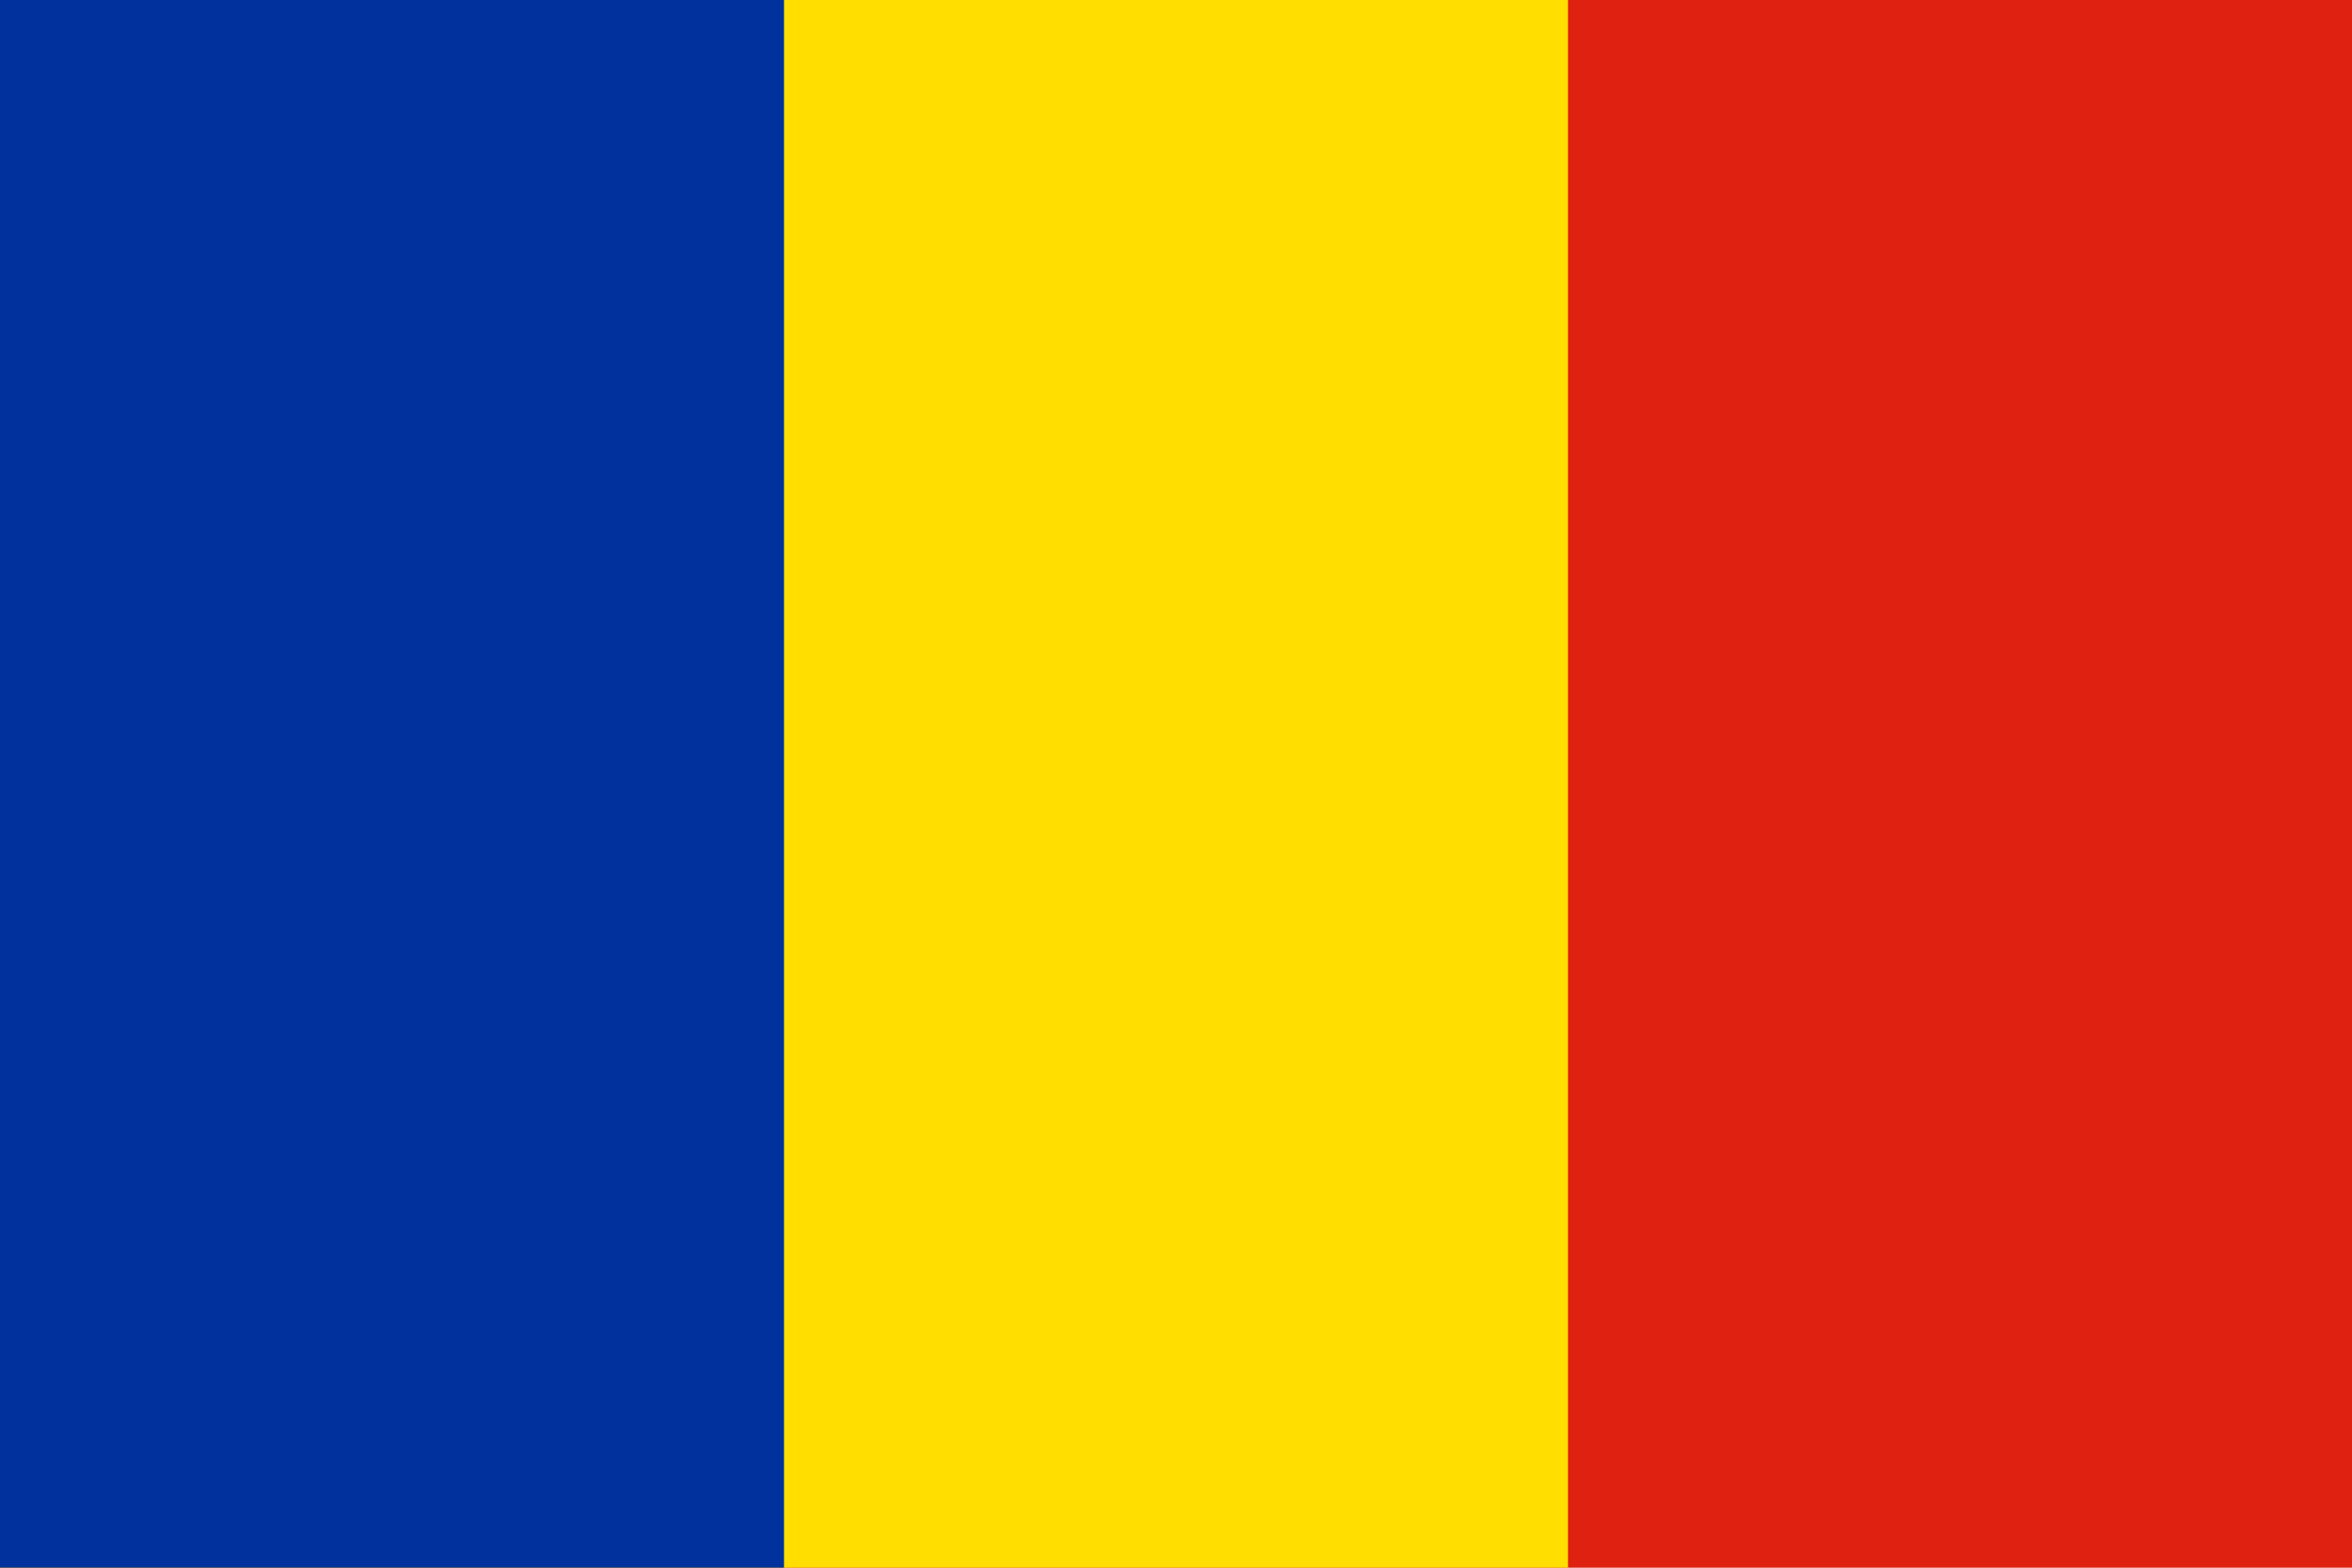
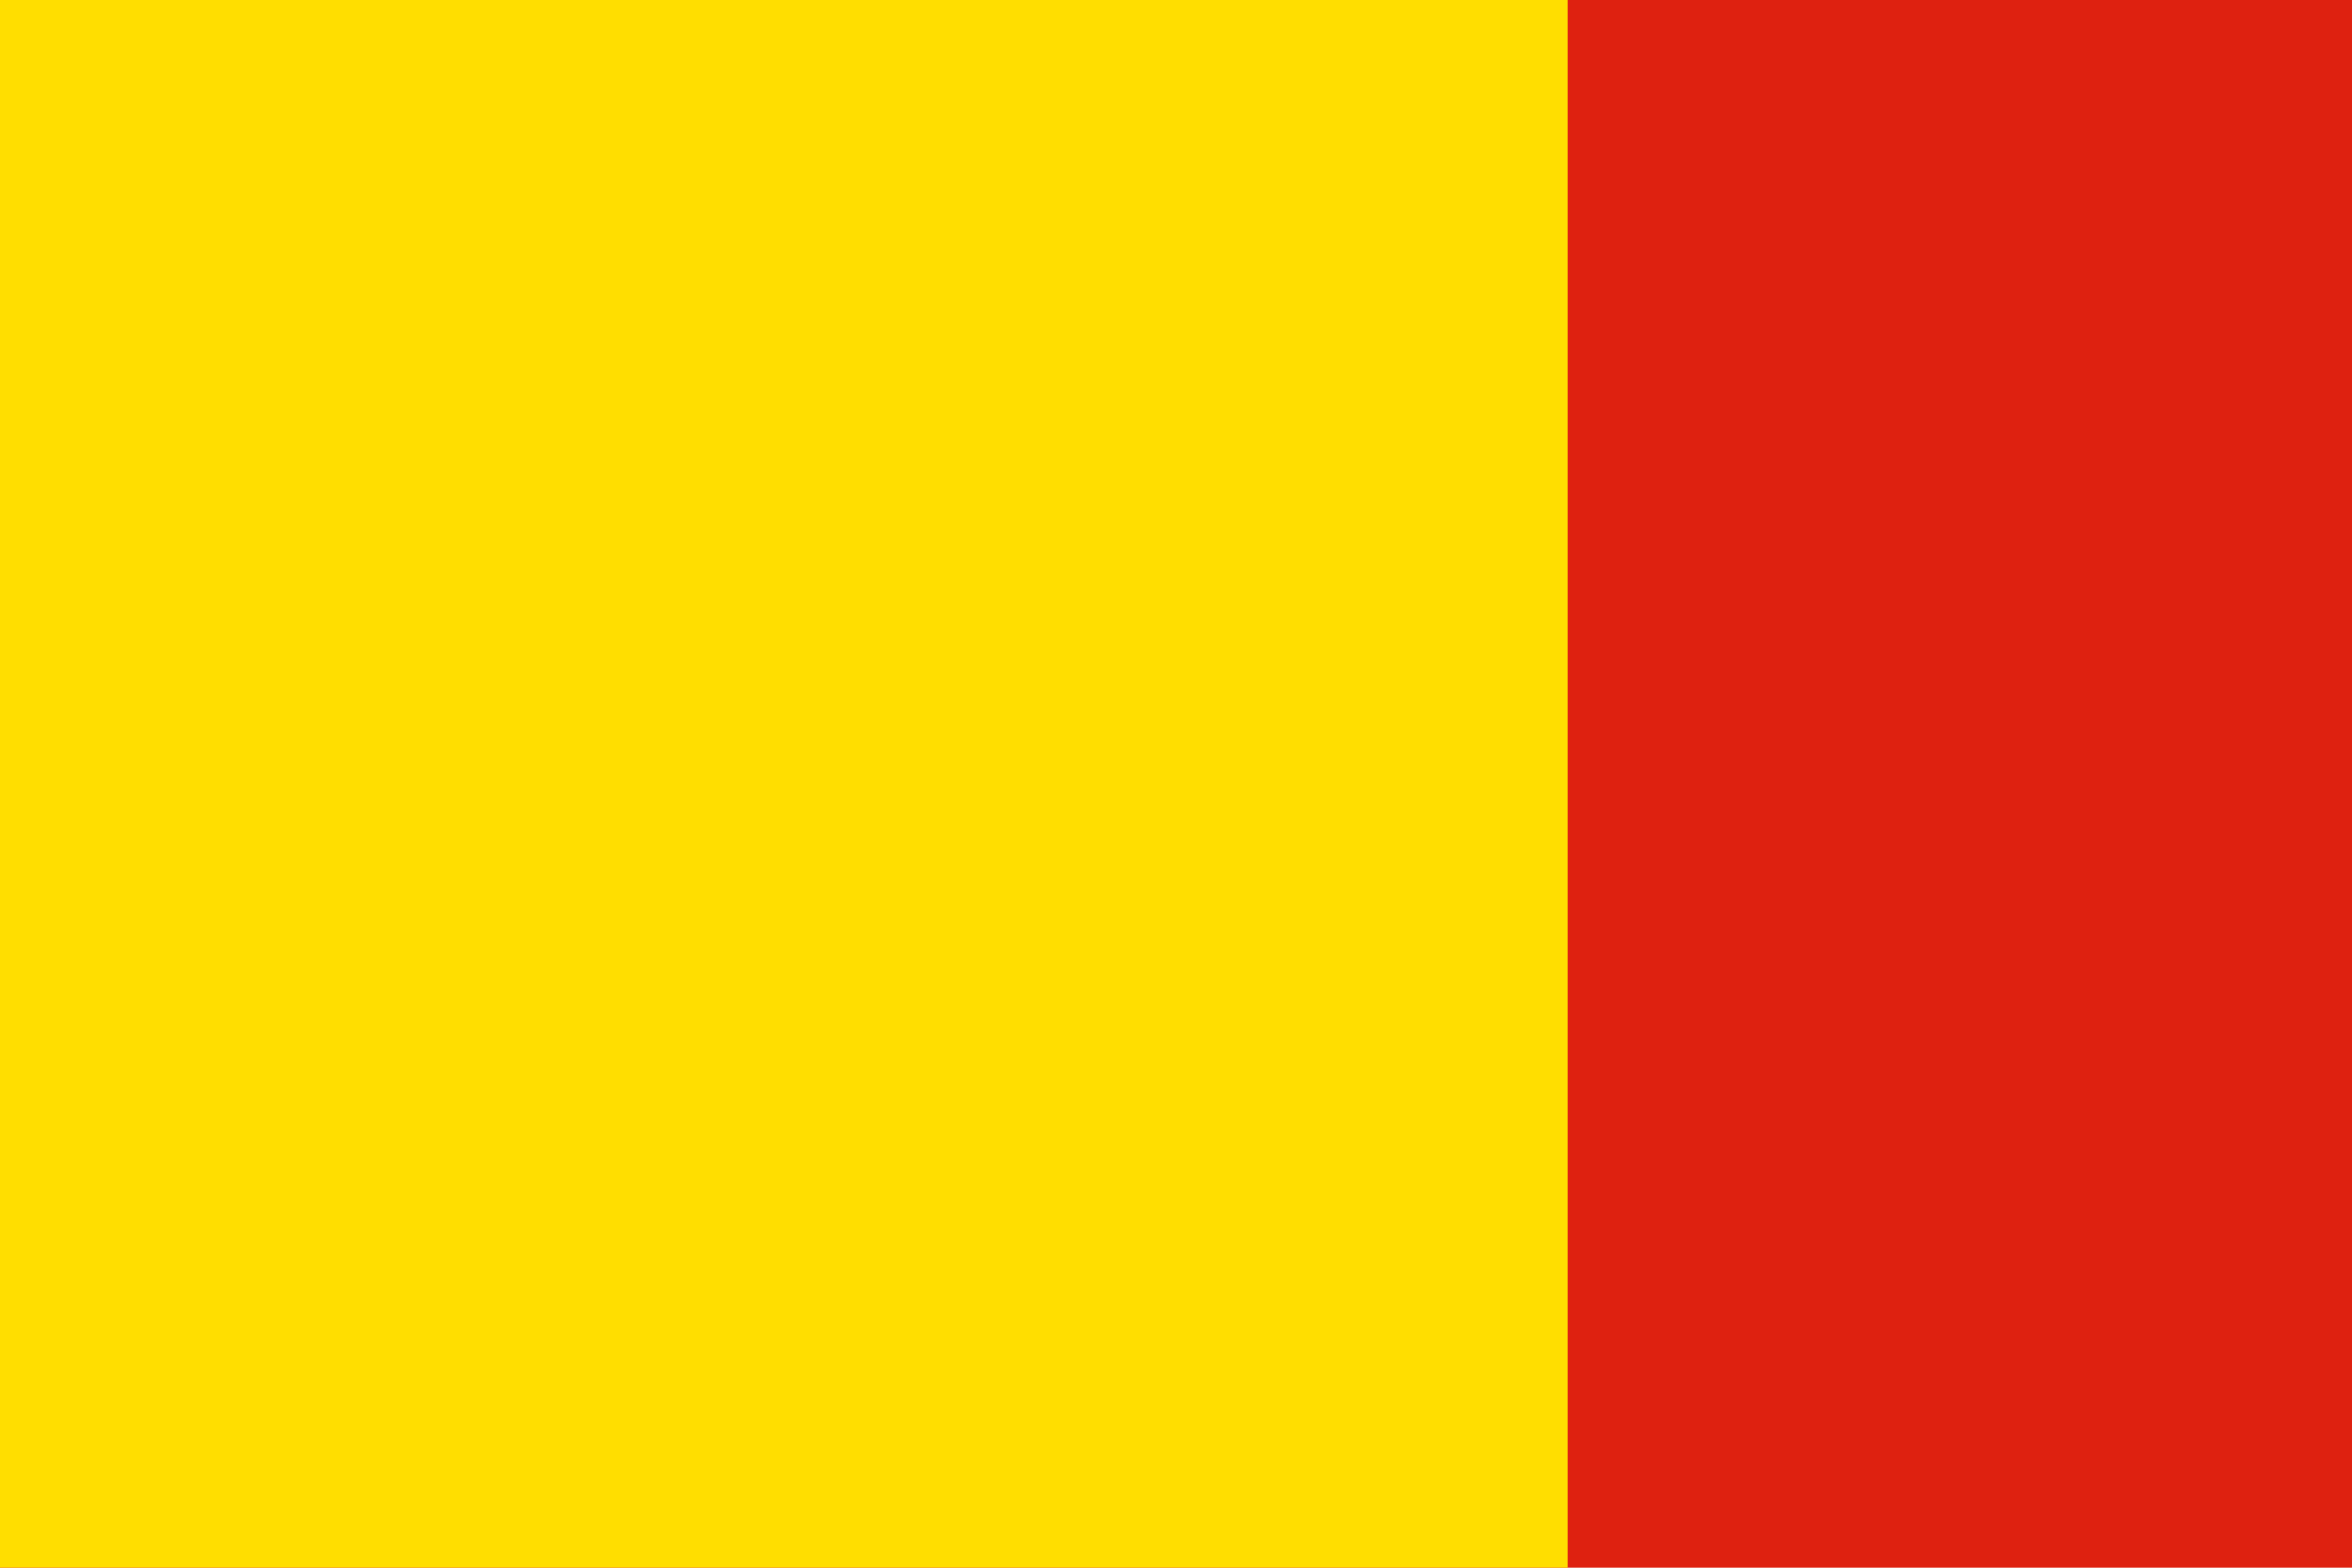
<svg xmlns="http://www.w3.org/2000/svg" viewBox="0 0 1350 900" style="enable-background:new 0 0 1800 900;">
  <g transform="matrix(0.75, 0, 0, 1, 0, 0)">
    <rect style="fill:#de2110;" width="1800" height="900" />
    <rect style="fill:#ffde00;" width="1200" height="900" />
-     <rect style="fill:#00319c;" width="600" height="900" />
  </g>
</svg>